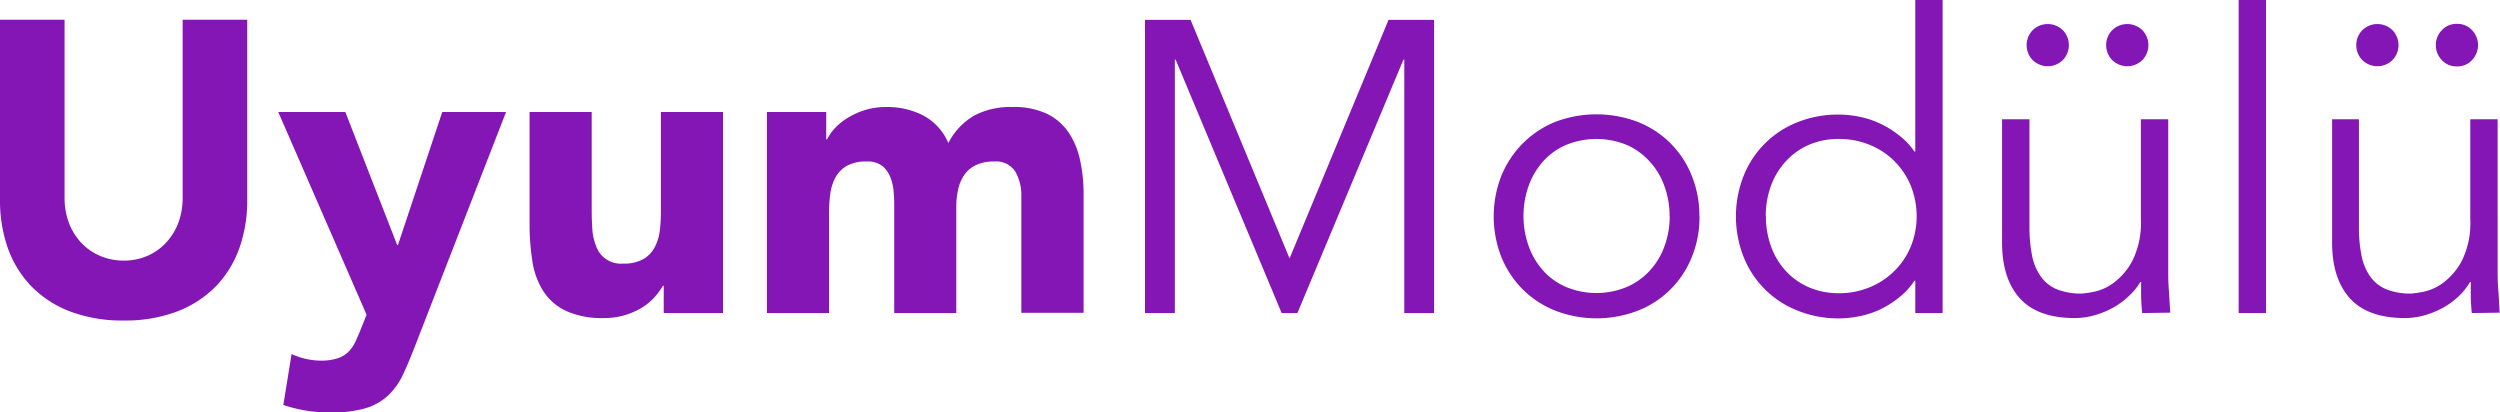
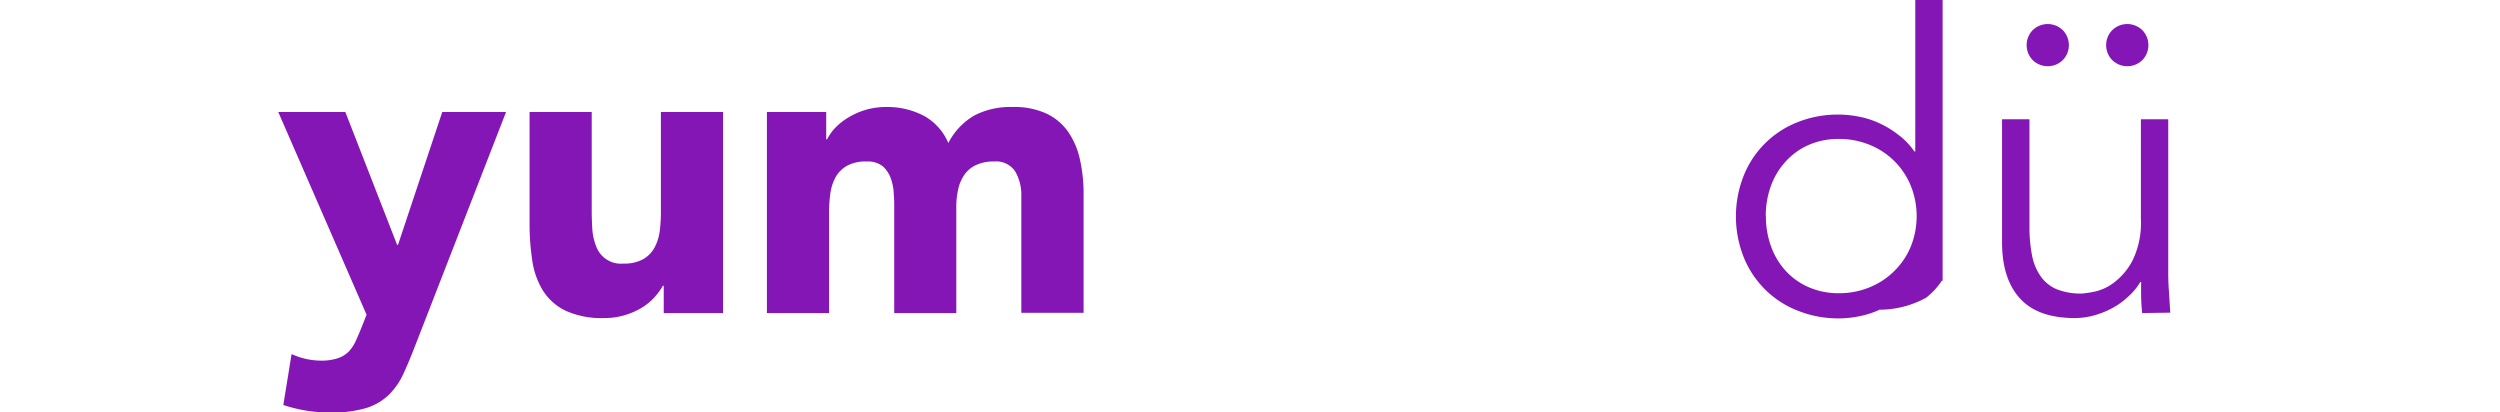
<svg xmlns="http://www.w3.org/2000/svg" viewBox="0 0 379.41 62.6">
  <defs>
    <style>.cls-1{fill:#8316b5;}</style>
  </defs>
  <g id="Layer_2" data-name="Layer 2">
    <g id="Layer_1-2" data-name="Layer 1">
-       <path class="cls-1" d="M37.52,30.35a21.7,21.7,0,0,1-1.19,7.3,16.16,16.16,0,0,1-3.55,5.78,16.43,16.43,0,0,1-5.88,3.83,22.12,22.12,0,0,1-8.11,1.38,22.31,22.31,0,0,1-8.17-1.38,16.35,16.35,0,0,1-5.88-3.83,16.16,16.16,0,0,1-3.55-5.78A21.7,21.7,0,0,1,0,30.35V3H9.8V30a10.81,10.81,0,0,0,.66,3.83,9.06,9.06,0,0,0,1.86,3,8.32,8.32,0,0,0,2.86,2,9,9,0,0,0,3.61.72,8.77,8.77,0,0,0,3.58-.72,8.4,8.4,0,0,0,2.83-2,9.06,9.06,0,0,0,1.86-3A10.81,10.81,0,0,0,27.72,30V3h9.8Z" />
      <path class="cls-1" d="M63,52.48c-.63,1.63-1.23,3.08-1.82,4.33A10.48,10.48,0,0,1,58.92,60a8.64,8.64,0,0,1-3.43,1.95A18.46,18.46,0,0,1,50,62.6a22,22,0,0,1-7-1.14l1.25-7.73a10.79,10.79,0,0,0,4.4,1,8.07,8.07,0,0,0,2.58-.35,4.28,4.28,0,0,0,1.67-1A5.73,5.73,0,0,0,54,51.72c.29-.63.6-1.36.94-2.2l.69-1.76L42.23,17H52.41l7.86,20.17h.13L67.12,17H76.8Z" />
      <path class="cls-1" d="M109.73,47.51h-9V43.36h-.12a10.52,10.52,0,0,1-1.29,1.76,8.9,8.9,0,0,1-1.92,1.58,11.29,11.29,0,0,1-2.58,1.13,10.83,10.83,0,0,1-3.14.44,13.19,13.19,0,0,1-5.81-1.1,8.37,8.37,0,0,1-3.46-3.05,11.87,11.87,0,0,1-1.63-4.59,36.46,36.46,0,0,1-.41-5.72V17h9.43v15q0,1.32.09,2.73a8.43,8.43,0,0,0,.57,2.61A4,4,0,0,0,94.65,40a5.81,5.81,0,0,0,2.95-.66,4.5,4.5,0,0,0,1.73-1.76,7.22,7.22,0,0,0,.79-2.48,22.42,22.42,0,0,0,.18-2.89V17h9.43Z" />
      <path class="cls-1" d="M116.39,17h9v4.15h.13a7.43,7.43,0,0,1,1.25-1.76,9.25,9.25,0,0,1,2-1.57,11.26,11.26,0,0,1,2.58-1.14,10.83,10.83,0,0,1,3.14-.44,11.94,11.94,0,0,1,5.69,1.32,8.42,8.42,0,0,1,3.74,4.15,10.2,10.2,0,0,1,4-4.21,11.89,11.89,0,0,1,5.72-1.26,11.66,11.66,0,0,1,5.18,1,8.41,8.41,0,0,1,3.33,2.83,11.75,11.75,0,0,1,1.76,4.21,23.75,23.75,0,0,1,.54,5.19v18H155V29.73a7.07,7.07,0,0,0-.91-3.68,3.45,3.45,0,0,0-3.24-1.54,6.15,6.15,0,0,0-2.73.54,4.45,4.45,0,0,0-1.76,1.47,6.16,6.16,0,0,0-.94,2.2,11.93,11.93,0,0,0-.29,2.64V47.51h-9.42V31.36c0-.54,0-1.21-.07-2a7.62,7.62,0,0,0-.44-2.26A4.44,4.44,0,0,0,134,25.26a3.64,3.64,0,0,0-2.48-.75,5.85,5.85,0,0,0-3,.66,4.57,4.57,0,0,0-1.73,1.76,7.22,7.22,0,0,0-.78,2.48,20.73,20.73,0,0,0-.19,2.89V47.51h-9.43Z" />
-       <polygon class="cls-1" points="195.71 39.22 210.73 3.02 217.64 3.02 217.64 47.51 213.12 47.51 213.12 9.05 212.99 9.05 196.9 47.51 194.51 47.51 178.42 9.05 178.3 9.05 178.3 47.51 173.77 47.51 173.77 3.02 180.69 3.02 195.71 39.22" />
-       <path class="cls-1" d="M257.92,32.81A15.89,15.89,0,0,1,256.76,39a14.47,14.47,0,0,1-8.17,8.14,17.47,17.47,0,0,1-12.57,0,14.71,14.71,0,0,1-4.93-3.23A15,15,0,0,1,227.85,39a16.91,16.91,0,0,1,0-12.31,15,15,0,0,1,3.24-4.91A14.71,14.71,0,0,1,236,18.51a17.61,17.61,0,0,1,12.57,0,14.47,14.47,0,0,1,8.17,8.14,15.94,15.94,0,0,1,1.16,6.16m-4.52,0a13,13,0,0,0-.79-4.59,10.85,10.85,0,0,0-2.23-3.71A10.28,10.28,0,0,0,246.9,22a12.18,12.18,0,0,0-9.24,0,9.92,9.92,0,0,0-3.46,2.48,11.27,11.27,0,0,0-2.2,3.71,13.7,13.7,0,0,0,0,9.17,11.17,11.17,0,0,0,2.2,3.71,9.92,9.92,0,0,0,3.46,2.48,12.06,12.06,0,0,0,9.24,0,10.28,10.28,0,0,0,3.48-2.48,10.75,10.75,0,0,0,2.23-3.71,13,13,0,0,0,.79-4.58" />
-       <path class="cls-1" d="M294.82,47.51h-4.15v-4.9h-.13a10.7,10.7,0,0,1-2.39,2.58A14.71,14.71,0,0,1,285.26,47a13.76,13.76,0,0,1-3.11,1,15.82,15.82,0,0,1-3,.32,16.49,16.49,0,0,1-6.31-1.17A14.47,14.47,0,0,1,264.62,39a16.77,16.77,0,0,1,0-12.31,14.47,14.47,0,0,1,8.17-8.14,16.49,16.49,0,0,1,6.31-1.16,15.78,15.78,0,0,1,3,.31,13.3,13.3,0,0,1,3.11,1,14.24,14.24,0,0,1,2.89,1.76A10.66,10.66,0,0,1,290.54,23h.13V0h4.15ZM268,32.81a13.23,13.23,0,0,0,.78,4.58A10.93,10.93,0,0,0,271,41.1a10.28,10.28,0,0,0,3.48,2.48,11.21,11.21,0,0,0,4.62.92,12,12,0,0,0,4.69-.92,11.33,11.33,0,0,0,3.73-2.48A11.14,11.14,0,0,0,290,37.39a12.38,12.38,0,0,0,0-9.17A11.28,11.28,0,0,0,283.79,22a12,12,0,0,0-4.69-.91,11.21,11.21,0,0,0-4.62.91A10.28,10.28,0,0,0,271,24.51a11,11,0,0,0-2.24,3.71,13.25,13.25,0,0,0-.78,4.59" />
+       <path class="cls-1" d="M294.82,47.51v-4.9h-.13a10.7,10.7,0,0,1-2.39,2.58A14.71,14.71,0,0,1,285.26,47a13.76,13.76,0,0,1-3.11,1,15.82,15.82,0,0,1-3,.32,16.49,16.49,0,0,1-6.31-1.17A14.47,14.47,0,0,1,264.62,39a16.77,16.77,0,0,1,0-12.31,14.47,14.47,0,0,1,8.17-8.14,16.49,16.49,0,0,1,6.31-1.16,15.78,15.78,0,0,1,3,.31,13.3,13.3,0,0,1,3.11,1,14.24,14.24,0,0,1,2.89,1.76A10.66,10.66,0,0,1,290.54,23h.13V0h4.15ZM268,32.81a13.23,13.23,0,0,0,.78,4.58A10.93,10.93,0,0,0,271,41.1a10.28,10.28,0,0,0,3.48,2.48,11.21,11.21,0,0,0,4.62.92,12,12,0,0,0,4.69-.92,11.33,11.33,0,0,0,3.73-2.48A11.14,11.14,0,0,0,290,37.39a12.38,12.38,0,0,0,0-9.17A11.28,11.28,0,0,0,283.79,22a12,12,0,0,0-4.69-.91,11.21,11.21,0,0,0-4.62.91A10.28,10.28,0,0,0,271,24.51a11,11,0,0,0-2.24,3.71,13.25,13.25,0,0,0-.78,4.59" />
      <path class="cls-1" d="M325.11,47.51c-.09-.79-.14-1.58-.16-2.35s0-1.56,0-2.36h-.13A9.36,9.36,0,0,1,323,45a11.42,11.42,0,0,1-2.38,1.73,13.13,13.13,0,0,1-2.8,1.13,11.06,11.06,0,0,1-2.92.41q-5.65,0-8.36-3t-2.7-8.51V18.1H308V34.38a22.28,22.28,0,0,0,.38,4.33,8.18,8.18,0,0,0,1.29,3.18,5.65,5.65,0,0,0,2.45,2,9.83,9.83,0,0,0,3.86.66,16.15,16.15,0,0,0,1.76-.26,7.44,7.44,0,0,0,3.05-1.38,9.92,9.92,0,0,0,2.86-3.39,13,13,0,0,0,1.26-6.29V18.1h4.15V41c0,.8,0,1.8.09,3s.14,2.36.22,3.45ZM307.57,6.85a3.26,3.26,0,0,1,.88-2.23,3.27,3.27,0,0,1,4.65,0,3.27,3.27,0,0,1,0,4.46,3.27,3.27,0,0,1-4.65,0,3.26,3.26,0,0,1-.88-2.23m12.07,0a3.21,3.21,0,0,1,.88-2.23,3.27,3.27,0,0,1,4.65,0,3.27,3.27,0,0,1,0,4.46,3.27,3.27,0,0,1-4.65,0,3.21,3.21,0,0,1-.88-2.23" />
-       <rect class="cls-1" x="339.75" width="4.15" height="47.51" />
-       <path class="cls-1" d="M375.13,47.51c-.08-.79-.13-1.58-.15-2.35s0-1.56,0-2.36h-.12a9.62,9.62,0,0,1-1.76,2.2,11.49,11.49,0,0,1-2.39,1.73,12.93,12.93,0,0,1-2.8,1.13,10.94,10.94,0,0,1-2.92.41q-5.65,0-8.36-3t-2.7-8.51V18.1H358V34.38a21.53,21.53,0,0,0,.38,4.33,8.33,8.33,0,0,0,1.28,3.18,5.71,5.71,0,0,0,2.45,2,9.89,9.89,0,0,0,3.87.66,16.15,16.15,0,0,0,1.76-.26,7.5,7.5,0,0,0,3.05-1.38,9.92,9.92,0,0,0,2.86-3.39,13,13,0,0,0,1.25-6.29V18.1h4.15V41c0,.8,0,1.8.1,3s.13,2.36.22,3.45ZM357.6,6.85a3.21,3.21,0,0,1,.88-2.23,3.27,3.27,0,0,1,4.65,0,3.27,3.27,0,0,1,0,4.46,3.27,3.27,0,0,1-4.65,0,3.21,3.21,0,0,1-.88-2.23m12.07,0a3.21,3.21,0,0,1,.88-2.23,3,3,0,0,1,2.32-1,3,3,0,0,1,2.33,1,3.27,3.27,0,0,1,0,4.46,3,3,0,0,1-2.33,1,3,3,0,0,1-2.32-1,3.21,3.21,0,0,1-.88-2.23" />
    </g>
  </g>
</svg>